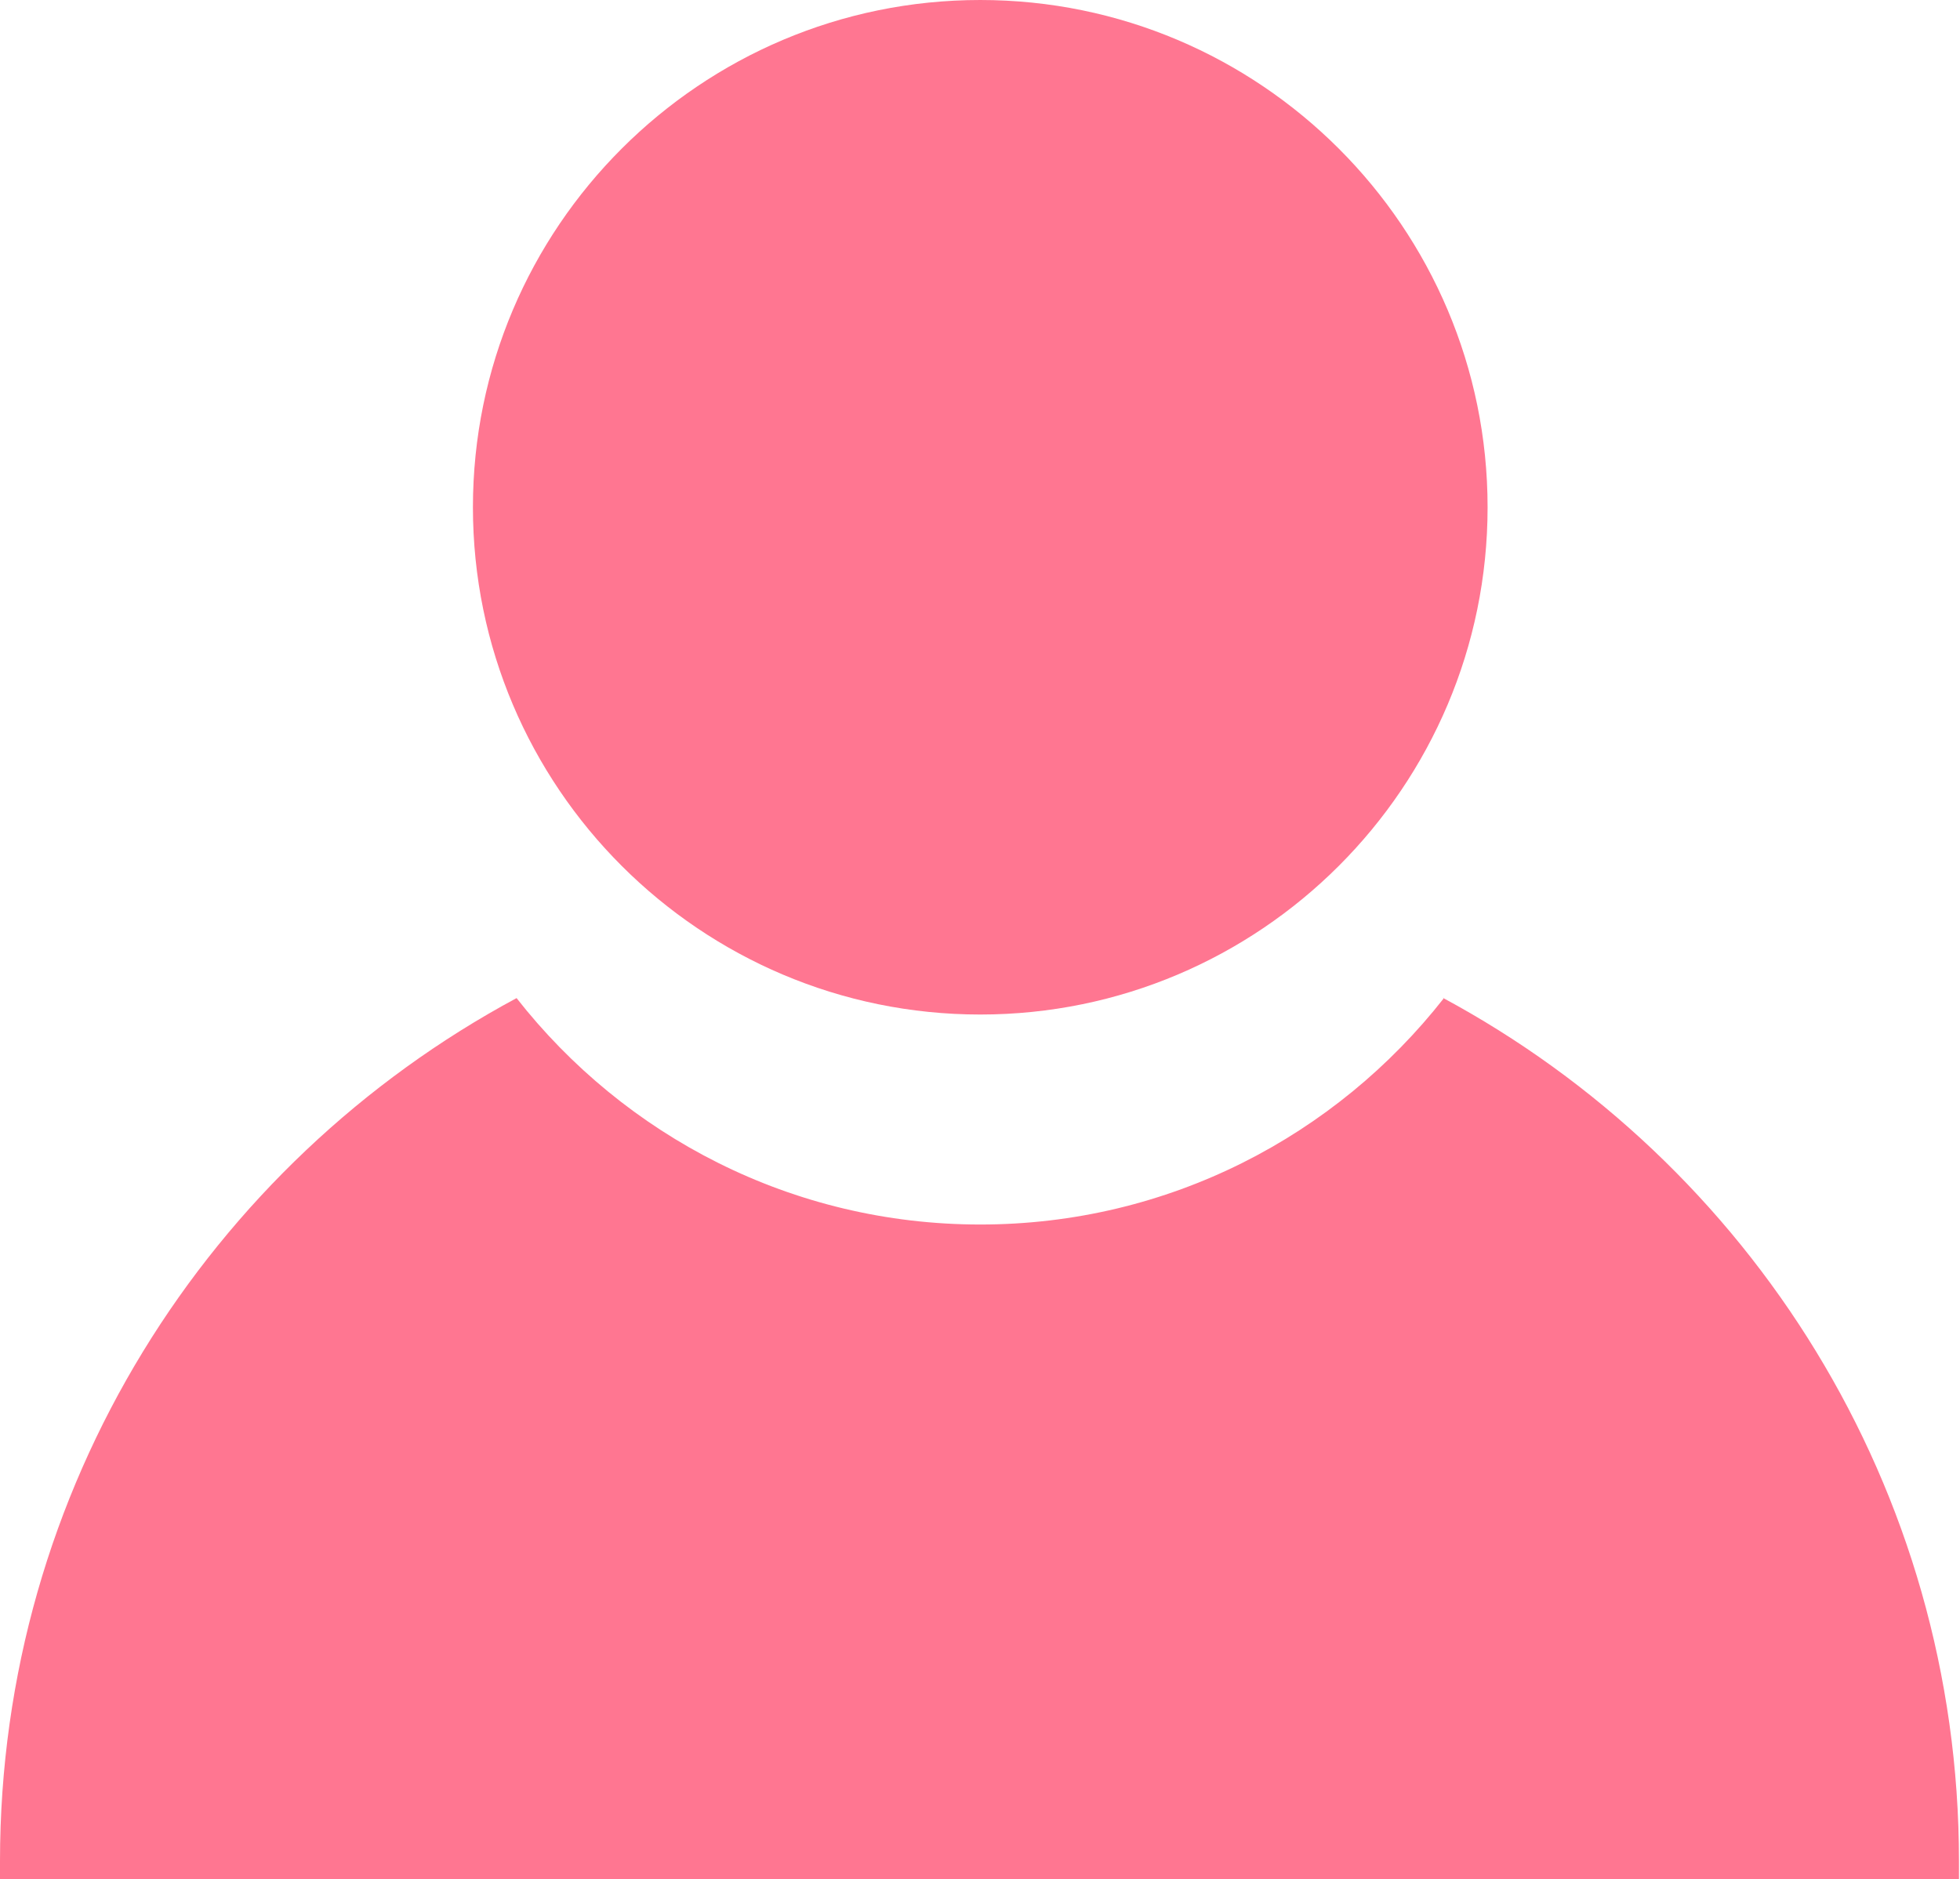
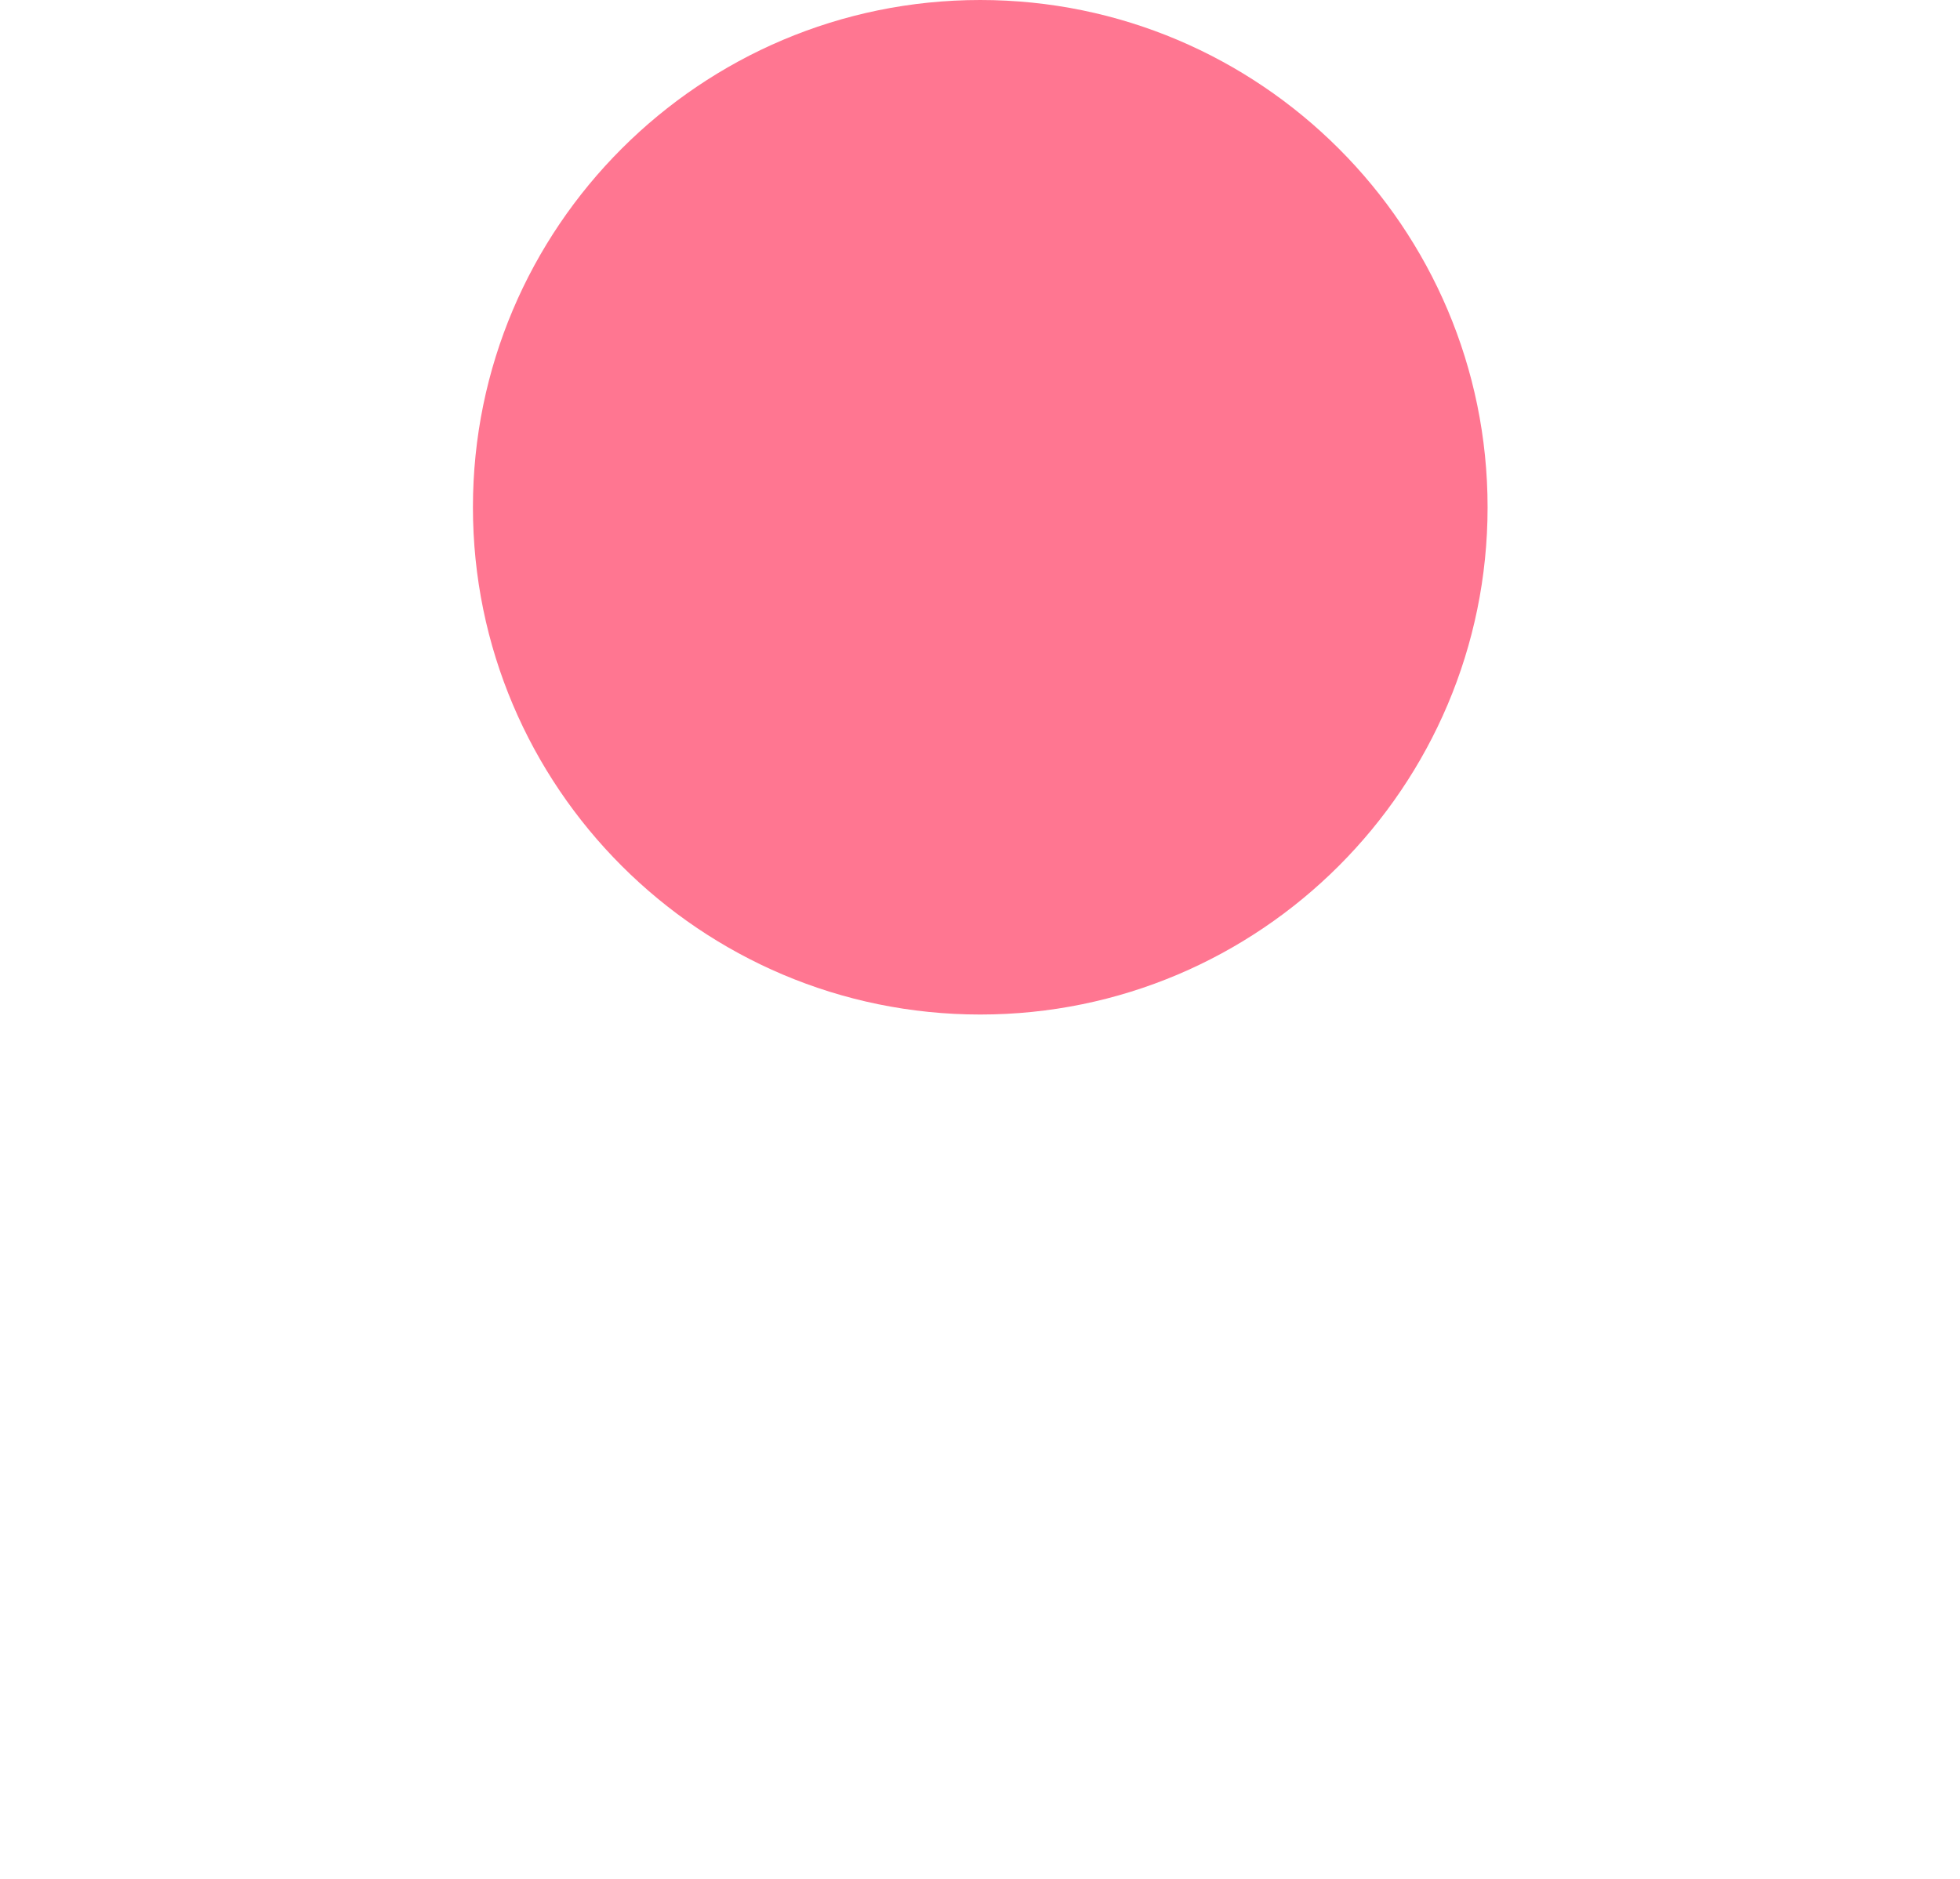
<svg xmlns="http://www.w3.org/2000/svg" id="_レイヤー_2" data-name="レイヤー 2" width="38.17" height="36.6" viewBox="0 0 38.17 36.6">
  <defs>
    <style>
      .cls-1 {
        fill: #ff7691;
      }
    </style>
  </defs>
  <g id="_デザイン" data-name="デザイン">
    <g>
-       <path class="cls-1" d="M28.12,19.44c-2.1,2.68-5.36,4.41-9.03,4.41s-6.93-1.73-9.03-4.41C4.07,22.66,0,28.98,0,36.25c0,.12,0,.23,0,.35h38.15c0-.12,0-.23,0-.35,0-7.27-4.07-13.6-10.06-16.82Z" />
      <path class="cls-1" d="M19.09,19.76c-5.45,0-9.88-4.43-9.88-9.88S13.64,0,19.09,0s9.88,4.43,9.88,9.88-4.43,9.88-9.88,9.88Z" />
    </g>
  </g>
</svg>